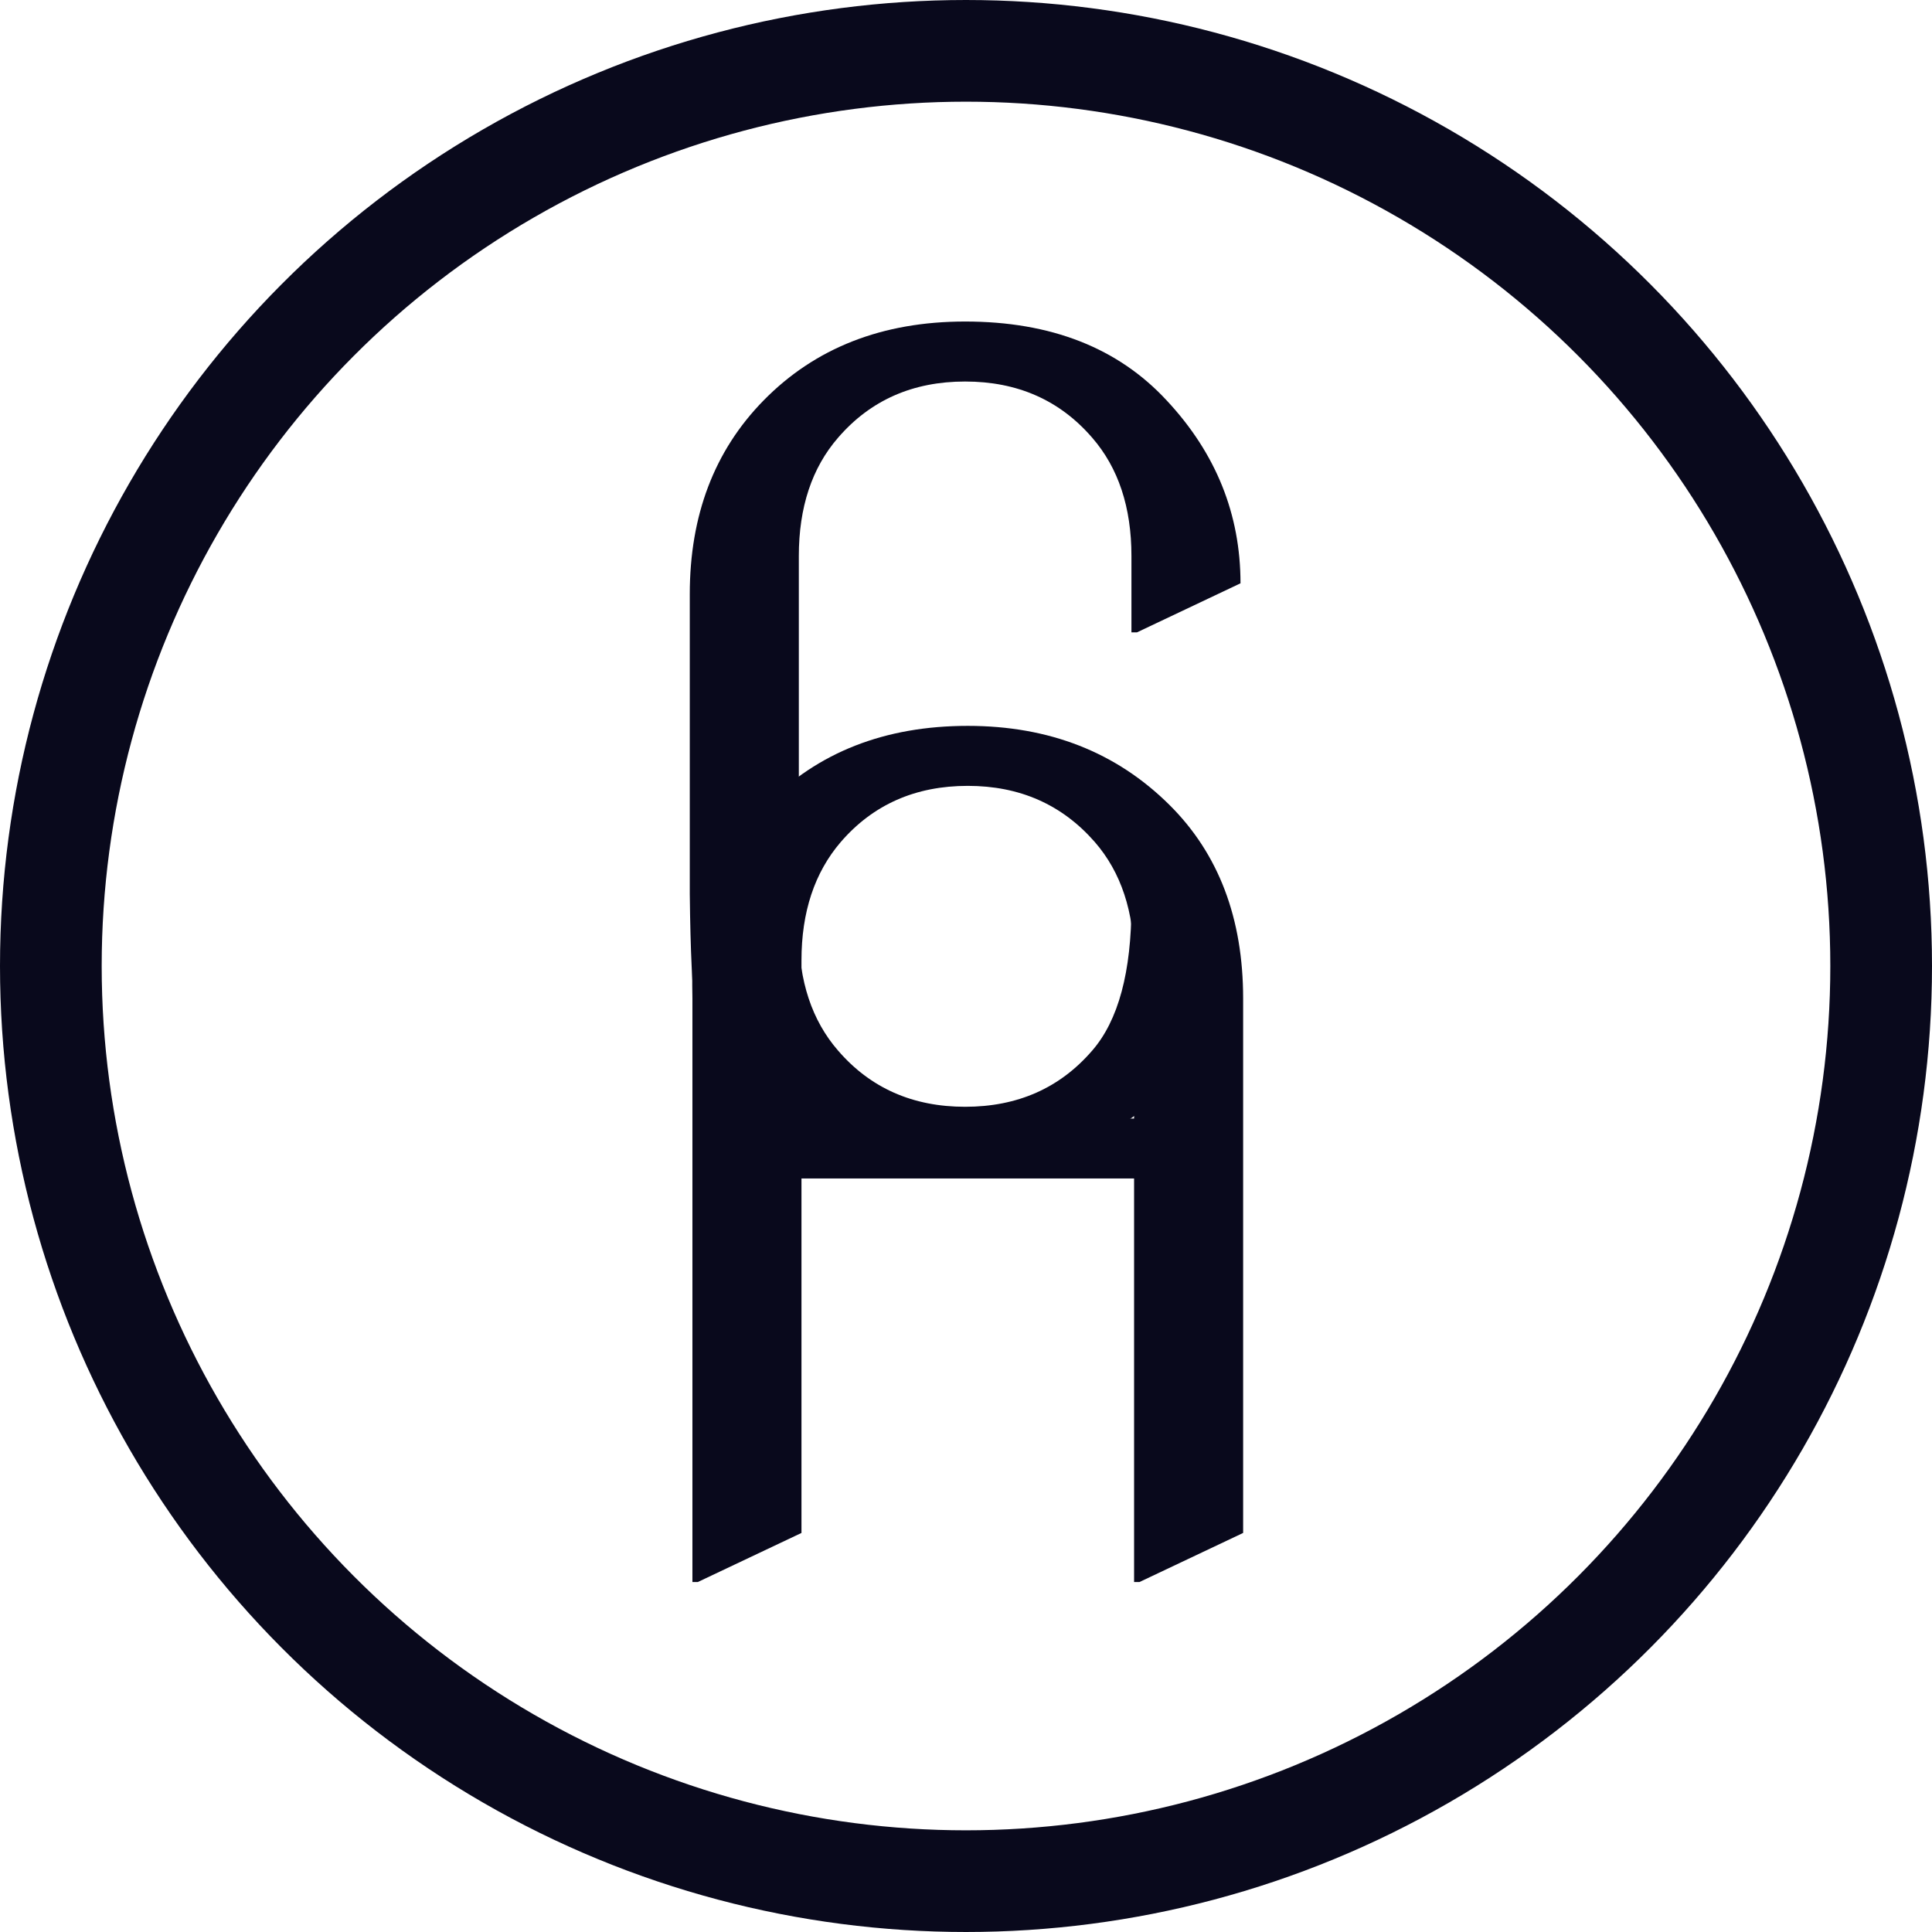
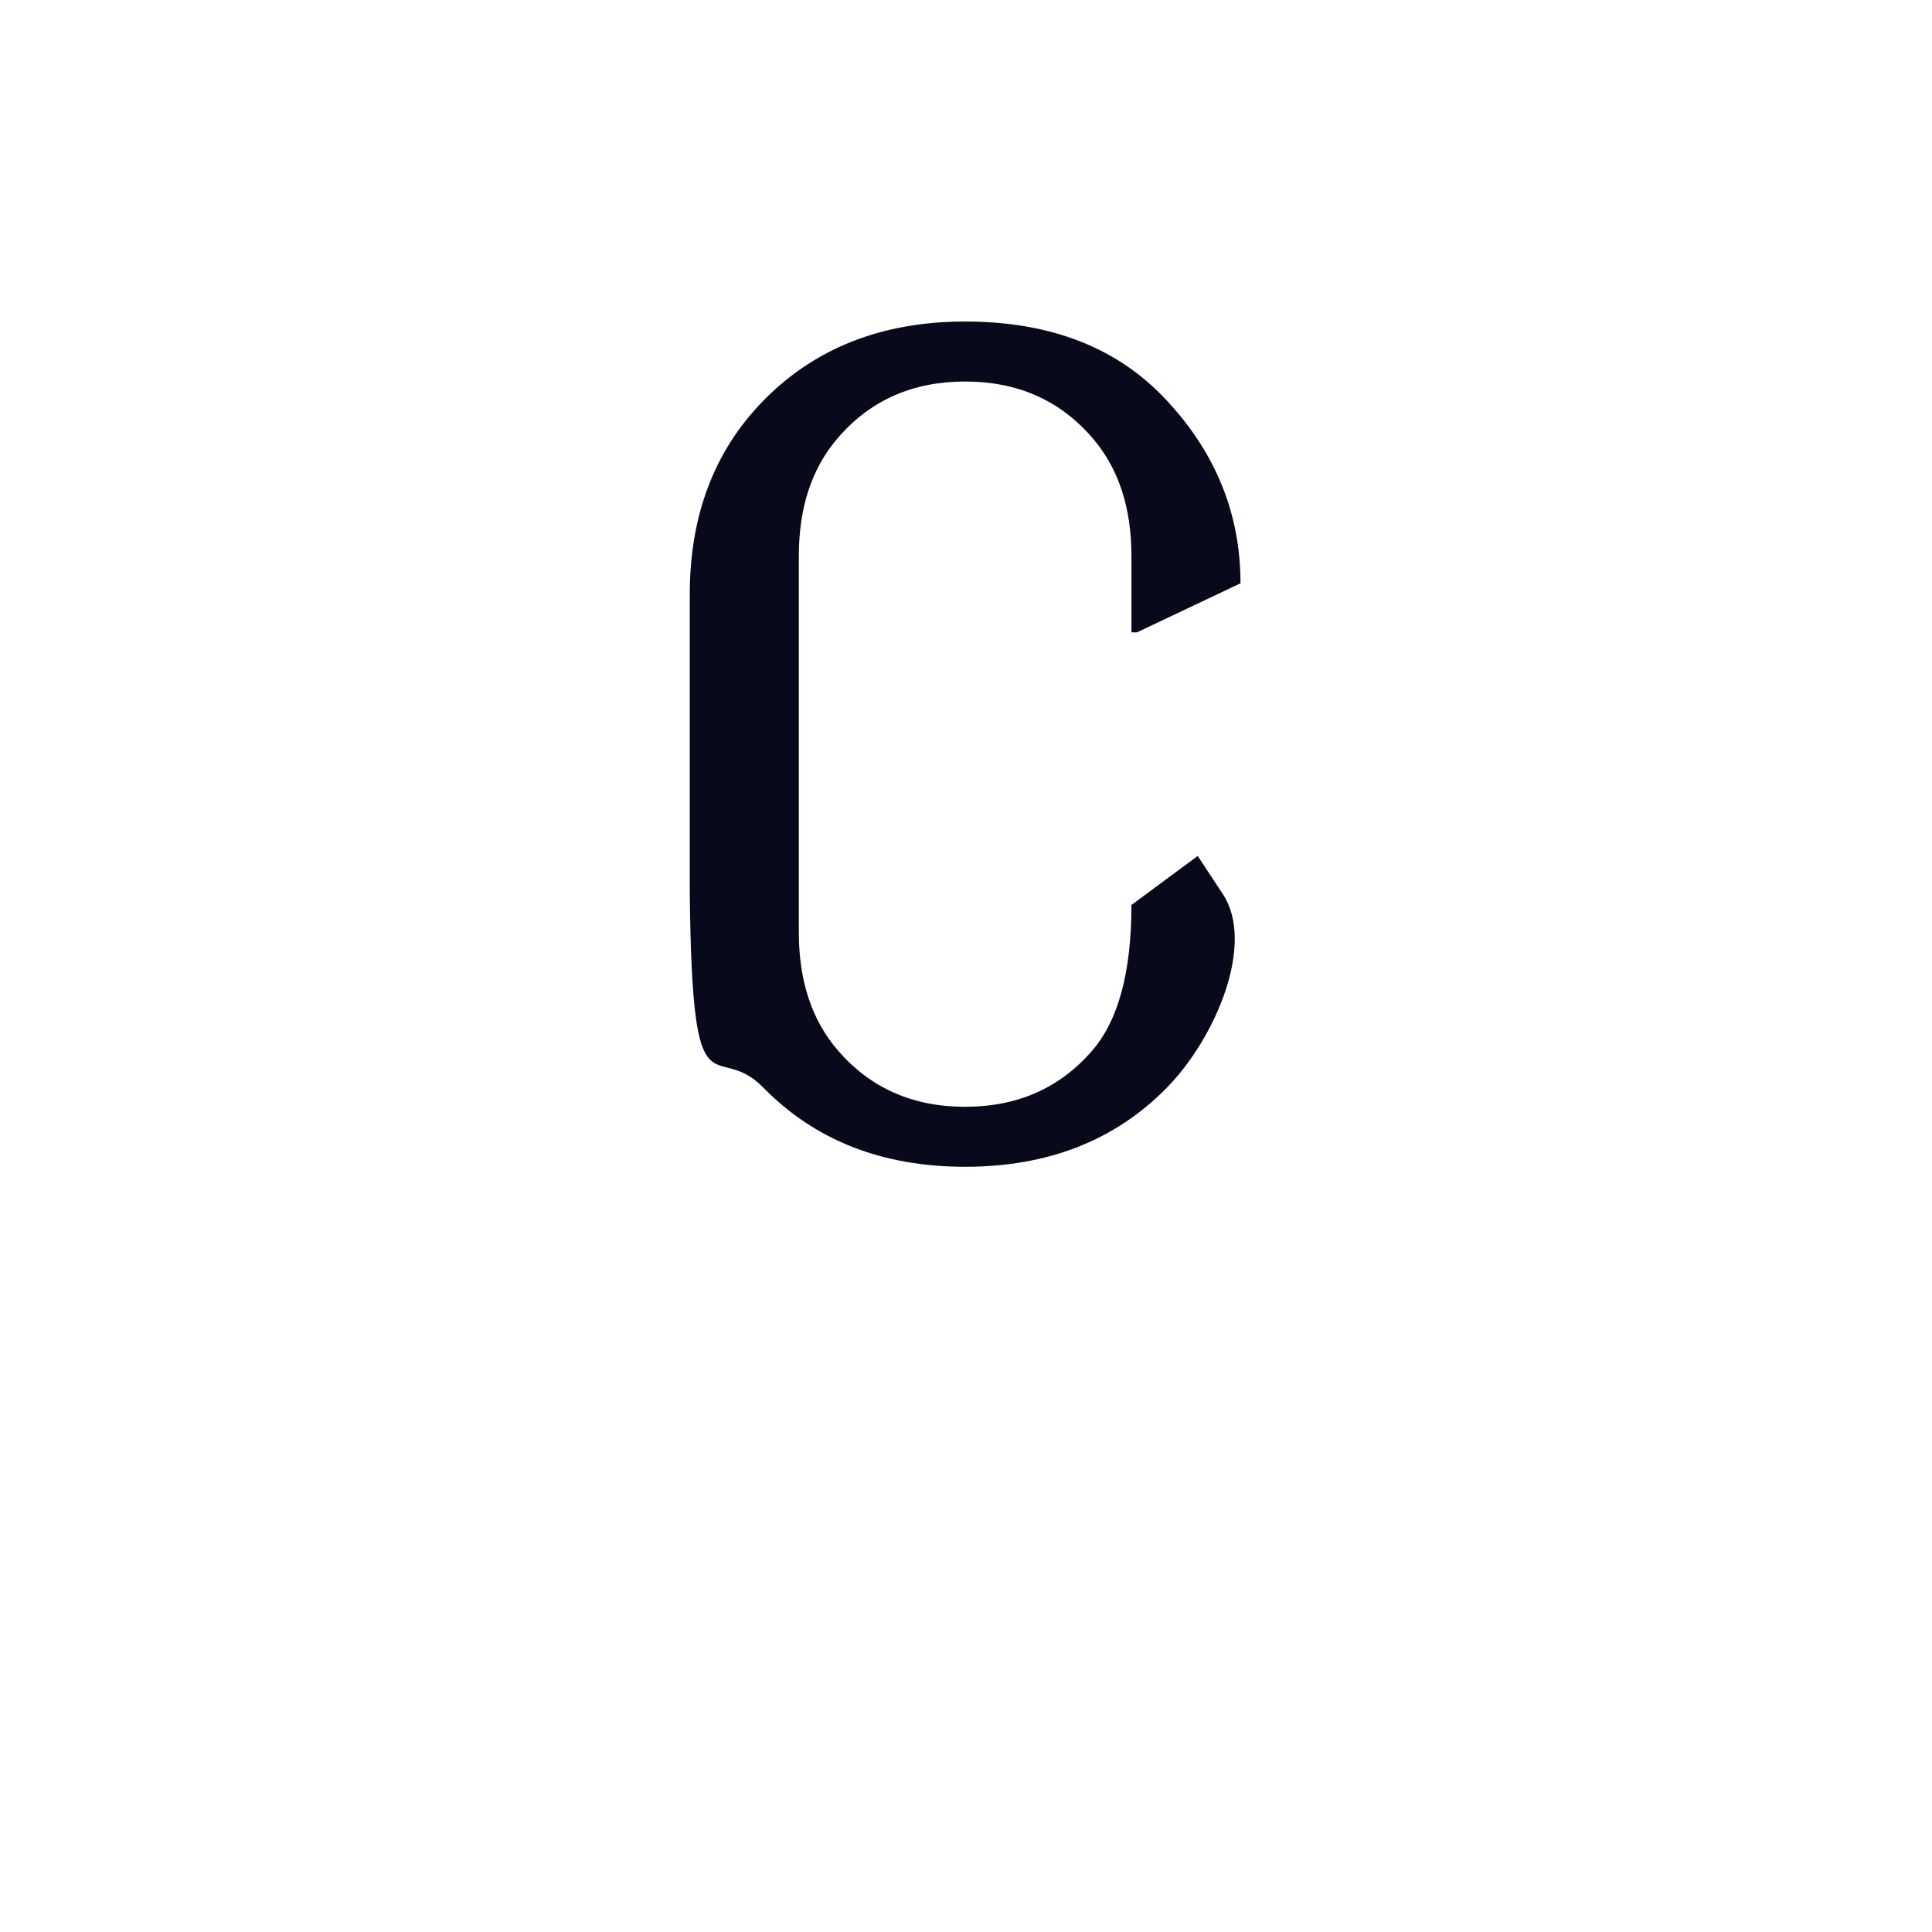
<svg xmlns="http://www.w3.org/2000/svg" width="38" height="38" viewBox="0 0 38 38" fill="none">
  <path d="M23.558 16.835C23.558 16.835 23.411 16.614 24.052 17.586C24.693 18.558 23.917 20.407 22.951 21.393C21.936 22.43 20.613 22.949 18.983 22.949C17.353 22.949 16.03 22.43 15.015 21.393C14.05 20.407 13.618 22.13 13.567 17.586V11.687C13.567 10.136 14.05 8.866 15.015 7.88C16.03 6.843 17.353 6.324 18.983 6.324C20.671 6.324 21.993 6.843 22.951 7.88C23.917 8.916 24.399 10.114 24.399 11.473L22.362 12.438H22.254V10.936C22.254 9.978 21.997 9.202 21.482 8.609C20.846 7.872 20.013 7.504 18.983 7.504C17.953 7.504 17.12 7.872 16.484 8.609C15.969 9.202 15.712 9.978 15.712 10.936V18.337C15.712 19.295 15.969 20.071 16.484 20.664C17.12 21.401 17.953 21.769 18.983 21.769C20.013 21.769 20.846 21.401 21.482 20.664C21.997 20.071 22.254 19.116 22.254 17.8L23.558 16.835Z" fill="#09091C" />
-   <path d="M13.619 31.116V19.64C13.564 16.803 14.101 16.826 15.066 15.833C16.082 14.796 17.405 14.277 19.035 14.277C20.637 14.277 21.959 14.796 23.003 15.833C23.968 16.791 24.451 18.06 24.451 19.64V30.151L22.413 31.116H22.306V23.179H15.764V30.151L13.726 31.116H13.619ZM15.764 22H22.306V18.889C22.306 17.931 22.049 17.155 21.534 16.562C20.89 15.825 20.057 15.457 19.035 15.457C18.005 15.457 17.172 15.825 16.536 16.562C16.021 17.163 15.764 17.938 15.764 18.889V22Z" fill="#09091C" />
-   <circle cx="19" cy="19" r="18" stroke="#09091C" stroke-width="2" />
</svg>